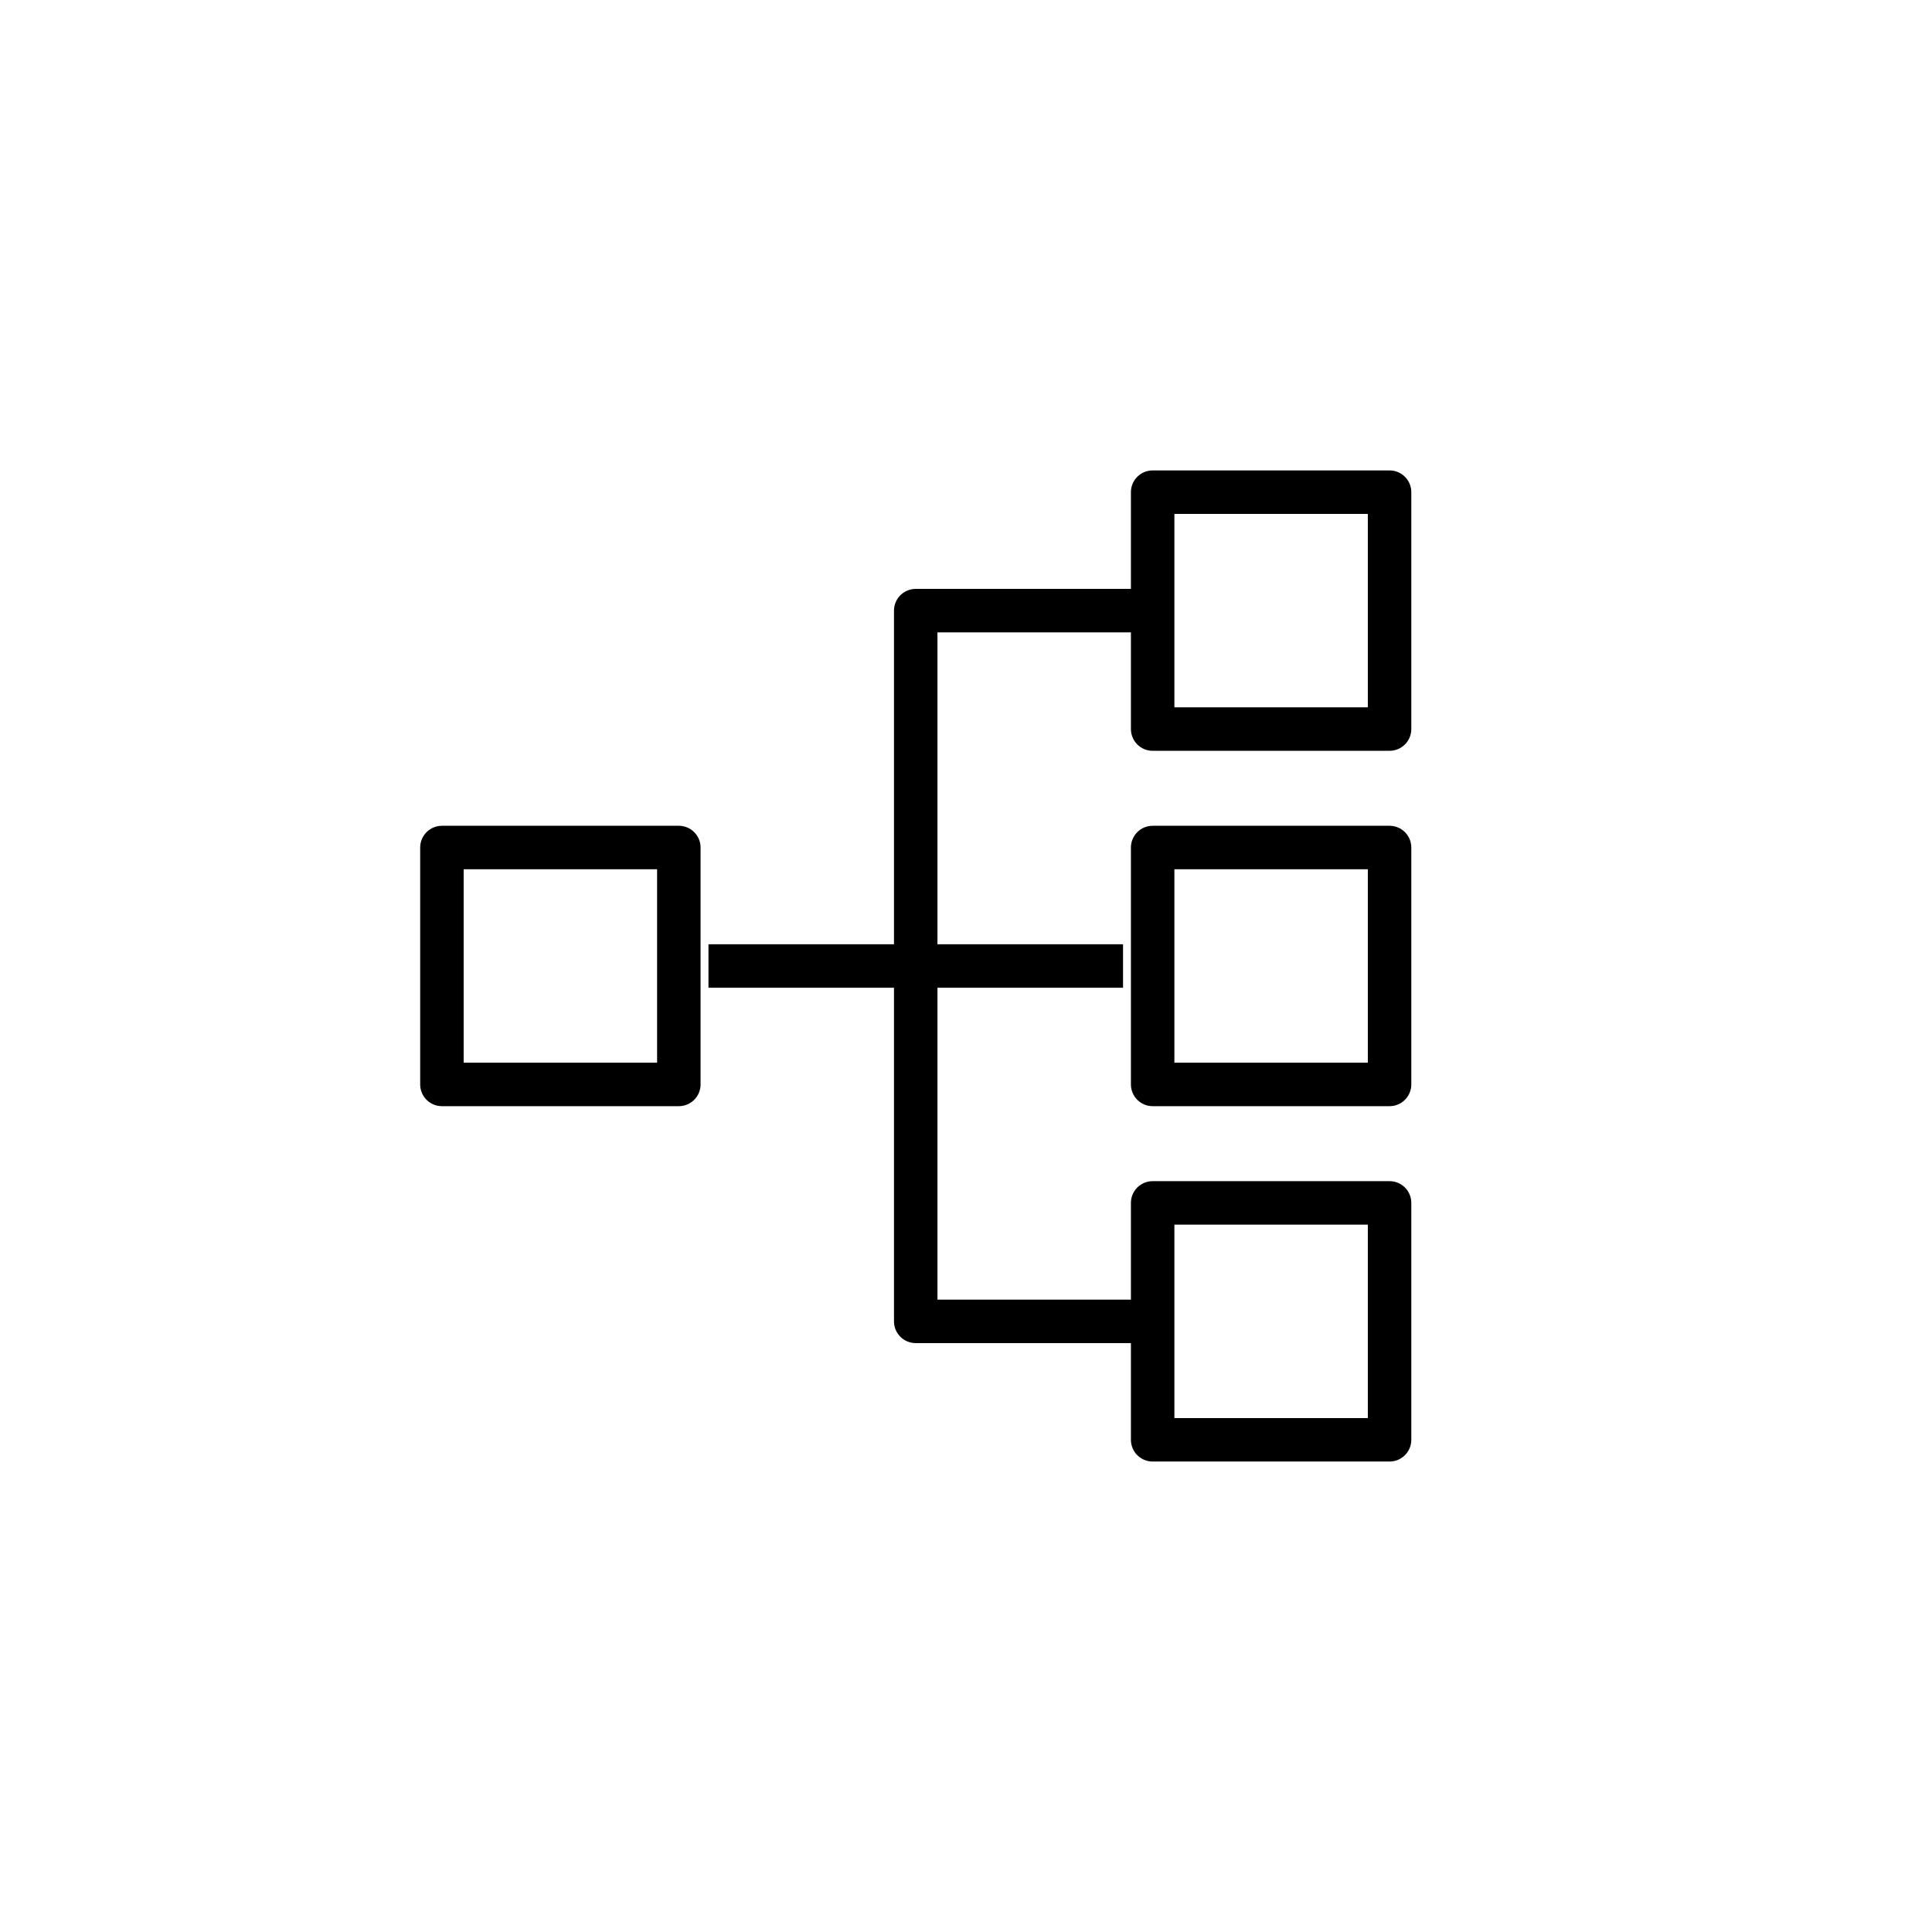
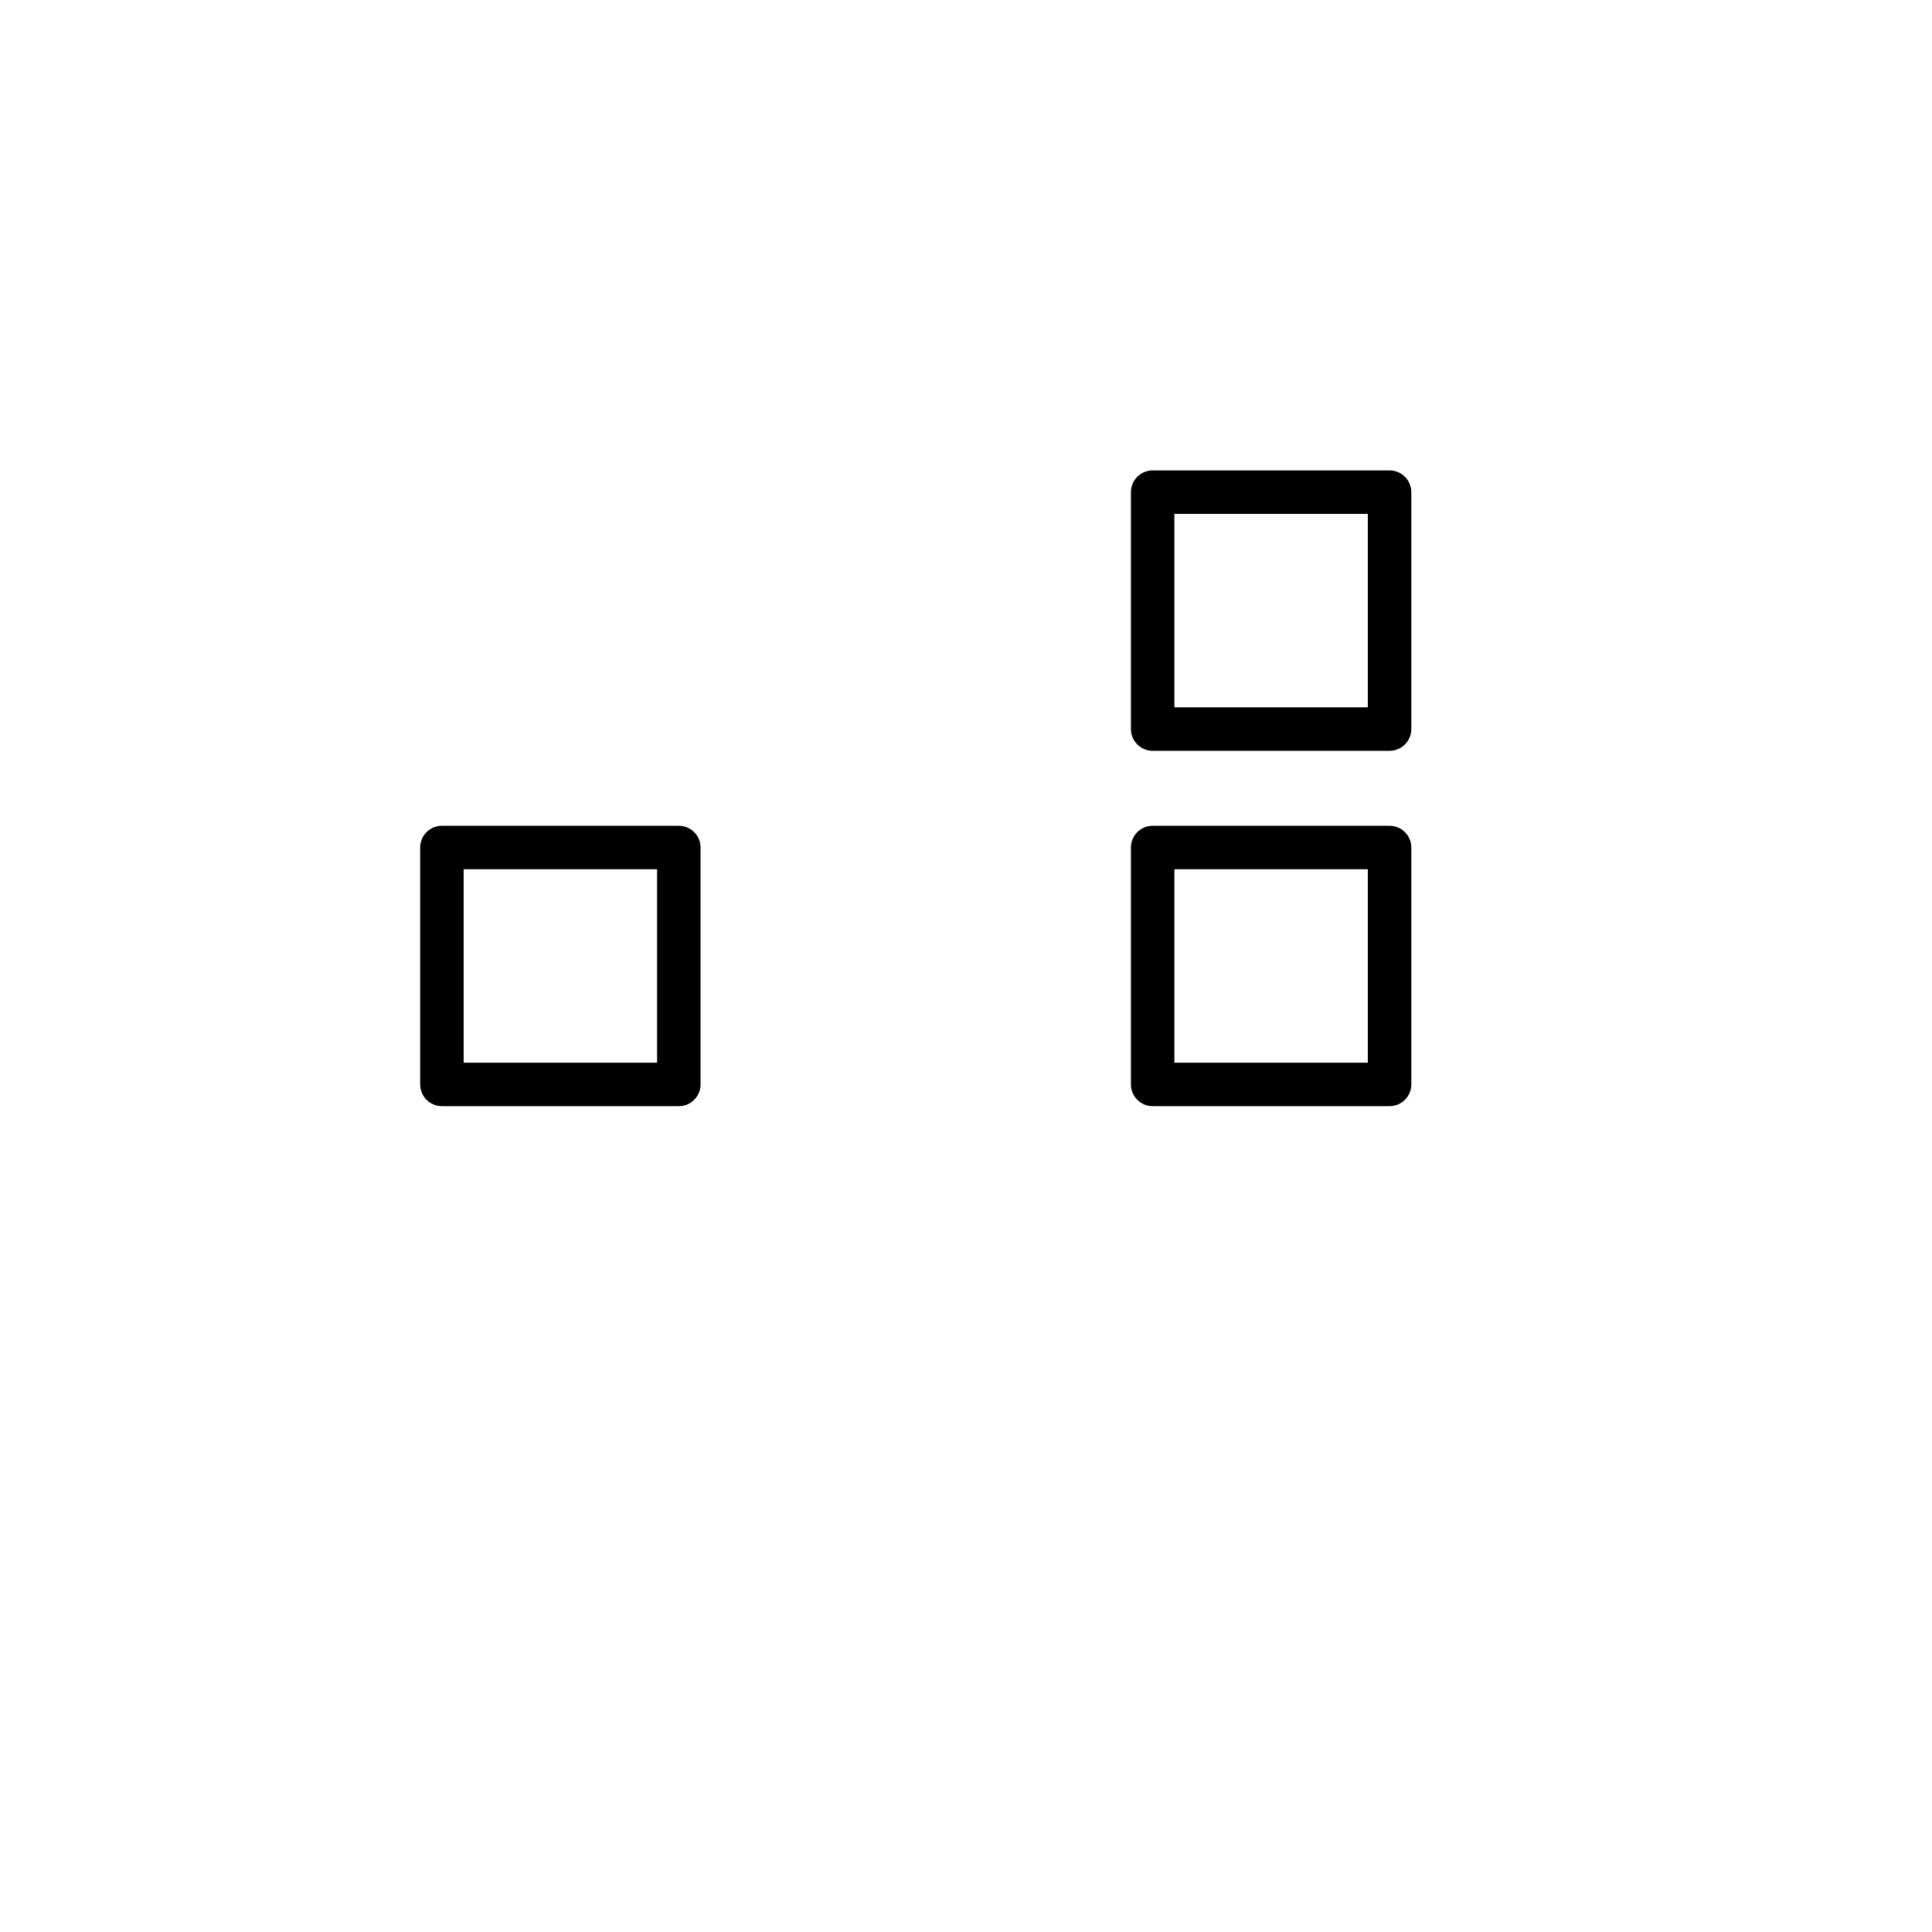
<svg xmlns="http://www.w3.org/2000/svg" id="그룹_39076" data-name="그룹 39076" width="80" height="80" viewBox="0 0 80 80">
  <g id="그룹_39075" data-name="그룹 39075" transform="translate(-2)">
    <g id="그룹_39074" data-name="그룹 39074" transform="translate(2)">
      <g id="그룹_39073" data-name="그룹 39073">
-         <rect id="사각형_10456" data-name="사각형 10456" width="80" height="80" fill="none" />
-       </g>
+         </g>
    </g>
  </g>
-   <rect id="사각형_8444" data-name="사각형 8444" width="9.81" height="9.81" transform="translate(47.729 59.619) rotate(-90)" fill="none" stroke="#000" stroke-linejoin="round" stroke-width="1.8" />
  <rect id="사각형_8445" data-name="사각형 8445" width="9.81" height="9.81" transform="translate(47.729 44.904) rotate(-90)" fill="none" stroke="#000" stroke-linejoin="round" stroke-width="1.8" />
  <rect id="사각형_8446" data-name="사각형 8446" width="9.81" height="9.81" transform="translate(47.729 30.189) rotate(-90)" fill="none" stroke="#000" stroke-linejoin="round" stroke-width="1.8" />
-   <path id="패스_19354" data-name="패스 19354" d="M0,9.81V0H29.43V9.81" transform="translate(37.918 54.715) rotate(-90)" fill="none" stroke="#000" stroke-linejoin="round" stroke-width="1.8" />
-   <line id="선_14" data-name="선 14" y1="17.167" transform="translate(29.336 40) rotate(-90)" fill="none" stroke="#000" stroke-linejoin="round" stroke-width="1.8" />
  <rect id="사각형_10436" data-name="사각형 10436" width="9.81" height="9.81" transform="translate(18.299 44.904) rotate(-90)" fill="none" stroke="#000" stroke-linejoin="round" stroke-width="1.8" />
</svg>